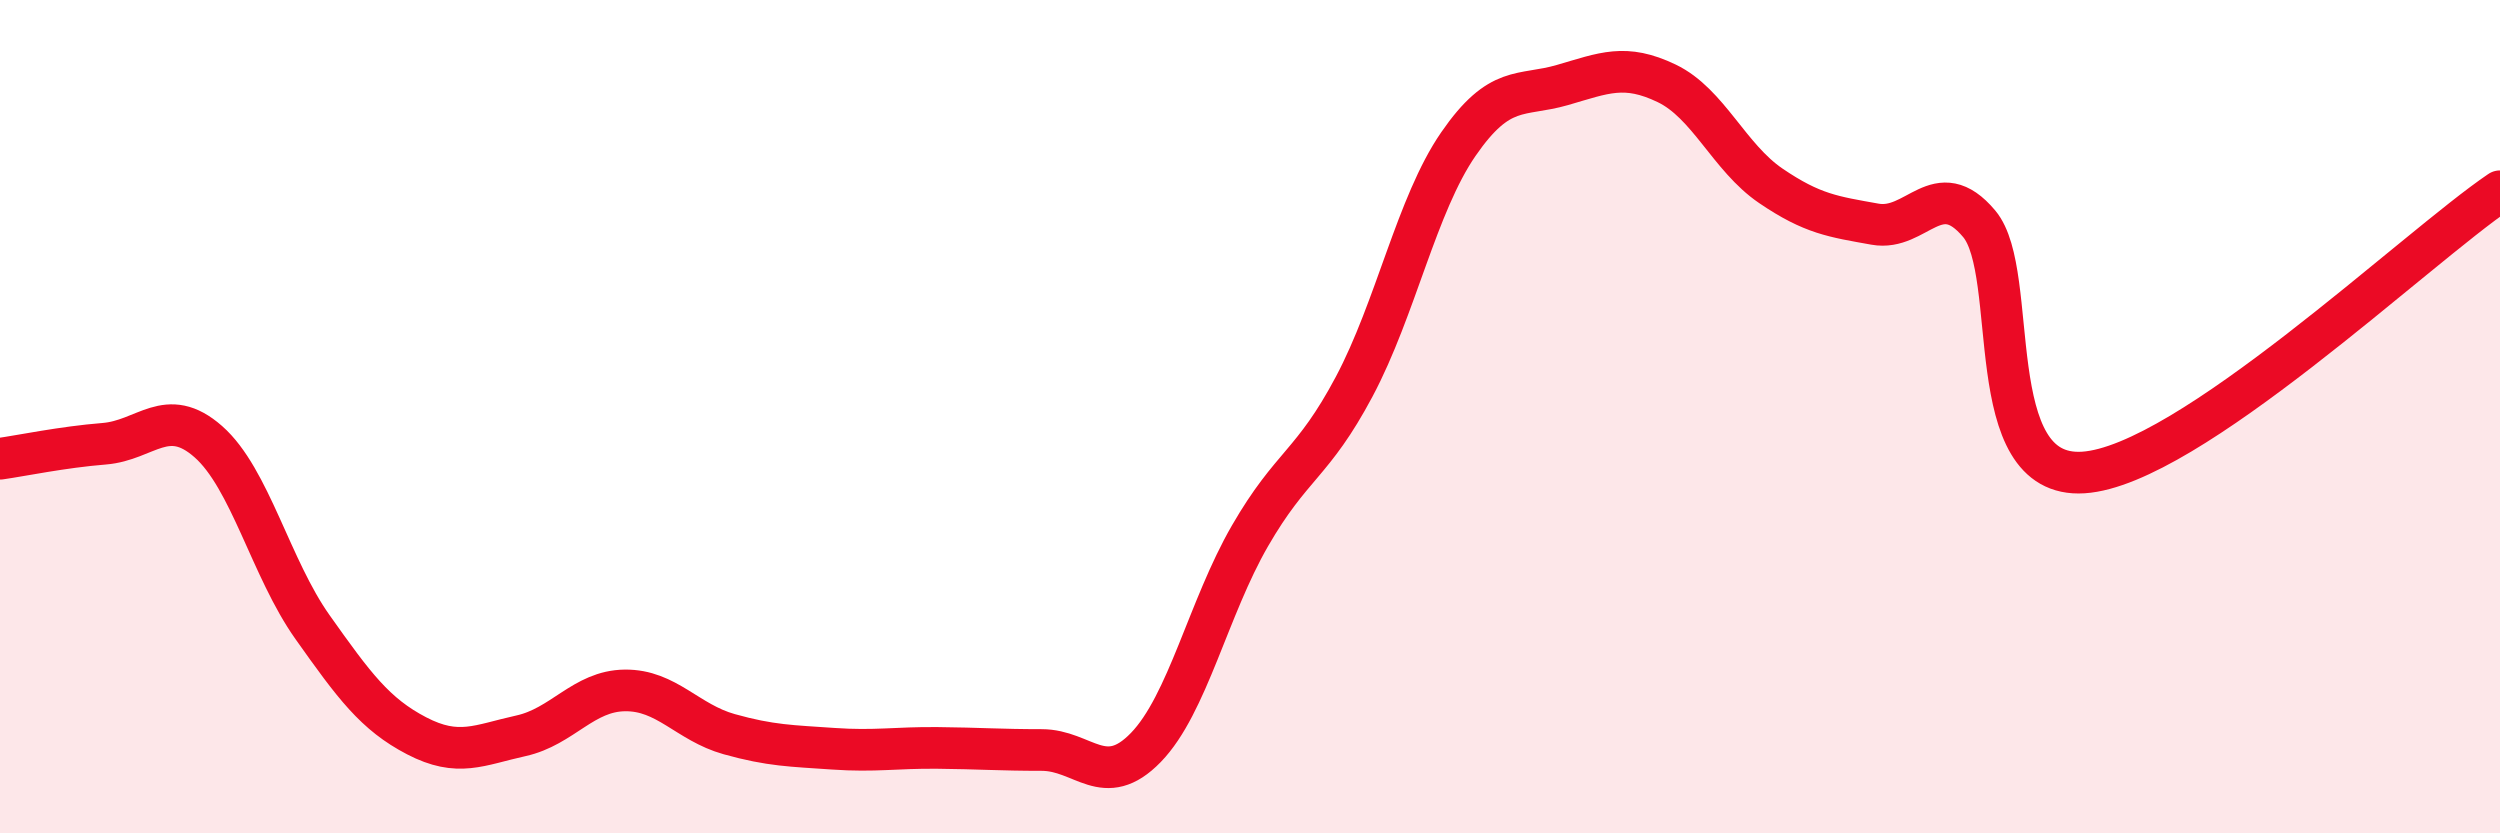
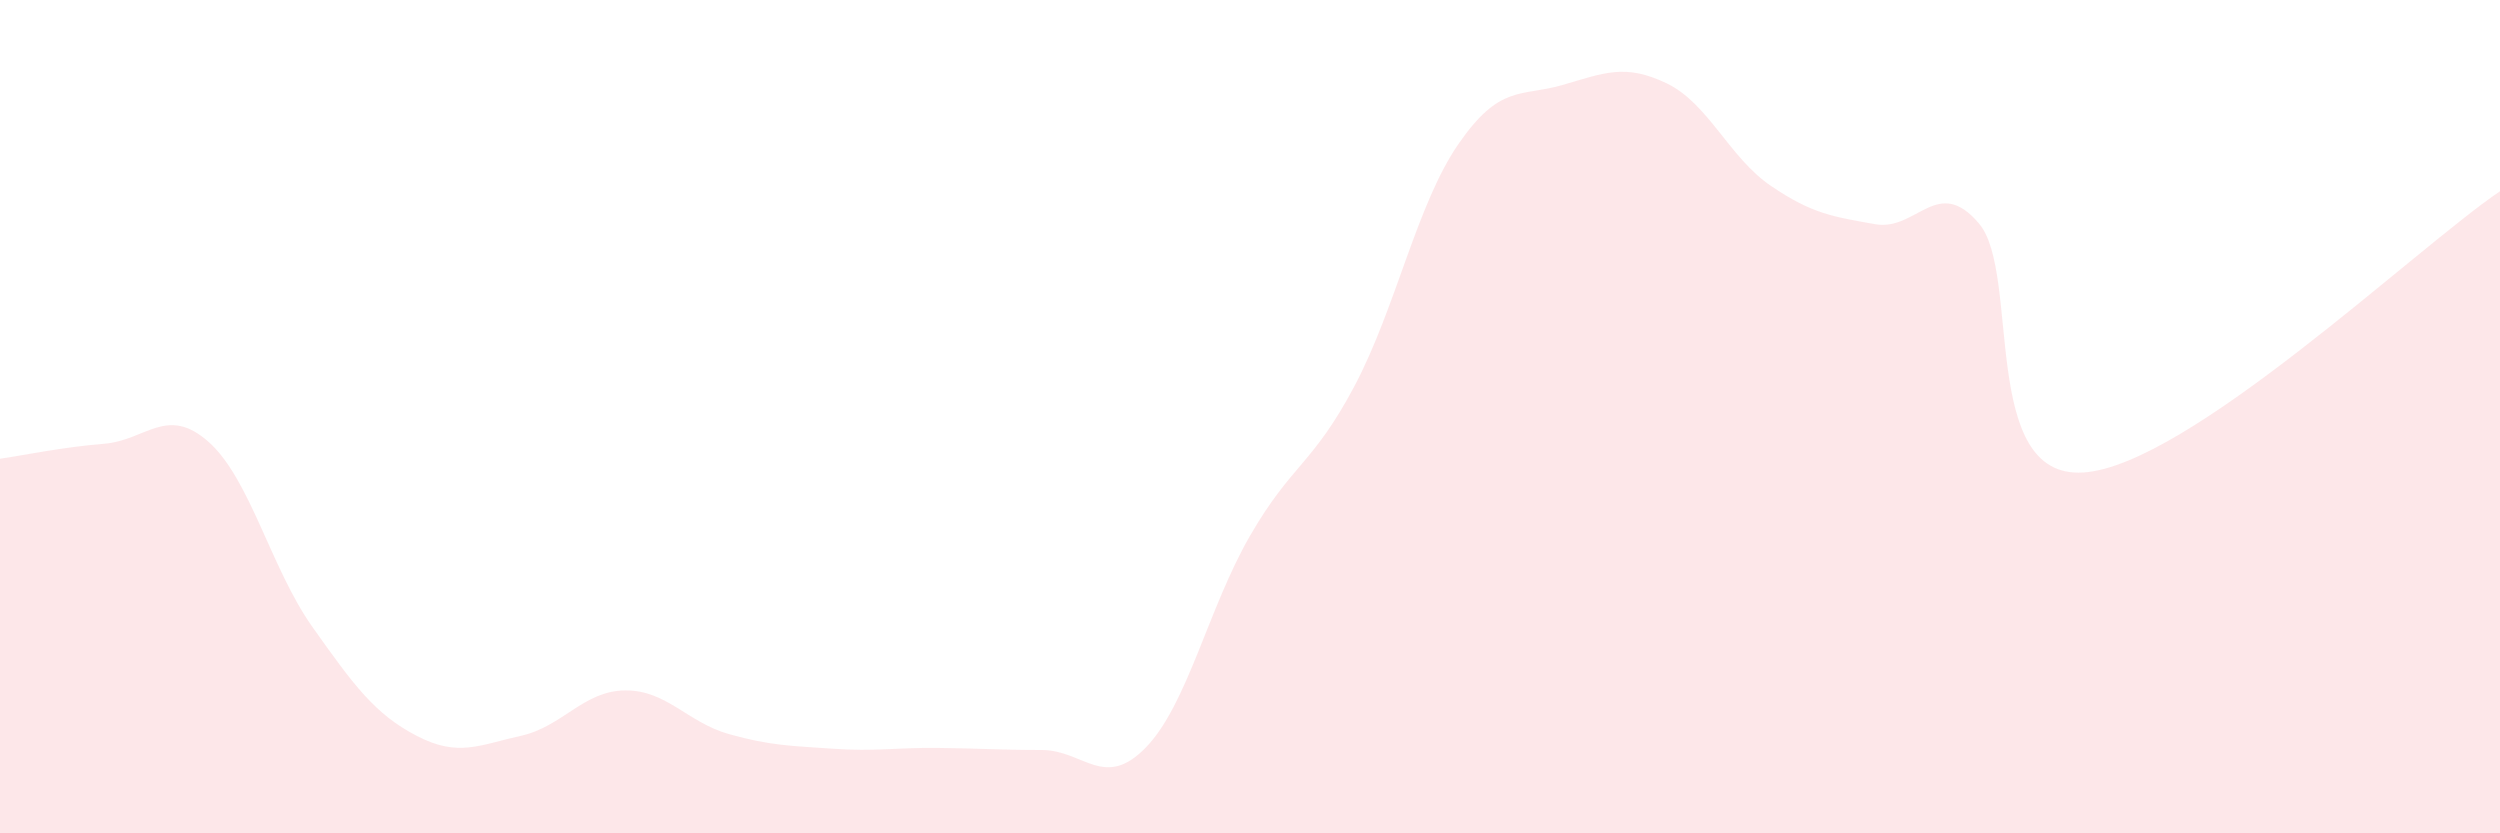
<svg xmlns="http://www.w3.org/2000/svg" width="60" height="20" viewBox="0 0 60 20">
  <path d="M 0,11.01 C 0.5,10.94 1.5,10.73 2.5,10.65 C 3.5,10.57 4,9.72 5,10.6 C 6,11.48 6.5,13.64 7.5,15.05 C 8.5,16.46 9,17.14 10,17.66 C 11,18.18 11.5,17.88 12.5,17.66 C 13.5,17.44 14,16.58 15,16.57 C 16,16.56 16.5,17.34 17.5,17.62 C 18.5,17.9 19,17.9 20,17.97 C 21,18.04 21.5,17.94 22.5,17.95 C 23.5,17.96 24,18 25,18 C 26,18 26.5,18.97 27.5,17.94 C 28.5,16.91 29,14.59 30,12.86 C 31,11.13 31.5,11.16 32.5,9.28 C 33.5,7.4 34,4.91 35,3.46 C 36,2.01 36.5,2.33 37.5,2.04 C 38.5,1.75 39,1.52 40,2 C 41,2.48 41.5,3.78 42.5,4.46 C 43.5,5.14 44,5.2 45,5.38 C 46,5.56 46.5,4.18 47.5,5.37 C 48.5,6.56 47.5,11.5 50,11.34 C 52.5,11.18 58,5.94 60,4.59L60 20L0 20Z" fill="#EB0A25" opacity="0.1" stroke-linecap="round" stroke-linejoin="round" />
-   <path d="M 0,11.01 C 0.5,10.94 1.5,10.73 2.5,10.65 C 3.5,10.57 4,9.72 5,10.6 C 6,11.48 6.5,13.64 7.5,15.05 C 8.5,16.46 9,17.14 10,17.66 C 11,18.18 11.5,17.88 12.5,17.66 C 13.5,17.44 14,16.58 15,16.57 C 16,16.56 16.5,17.34 17.5,17.62 C 18.5,17.9 19,17.9 20,17.97 C 21,18.04 21.5,17.94 22.5,17.95 C 23.5,17.96 24,18 25,18 C 26,18 26.5,18.97 27.5,17.94 C 28.5,16.91 29,14.59 30,12.86 C 31,11.13 31.5,11.16 32.5,9.28 C 33.5,7.4 34,4.91 35,3.46 C 36,2.01 36.5,2.33 37.5,2.04 C 38.5,1.75 39,1.52 40,2 C 41,2.48 41.5,3.78 42.5,4.46 C 43.5,5.14 44,5.2 45,5.38 C 46,5.56 46.5,4.18 47.5,5.37 C 48.5,6.56 47.5,11.5 50,11.34 C 52.5,11.18 58,5.94 60,4.59" stroke="#EB0A25" stroke-width="1" fill="none" stroke-linecap="round" stroke-linejoin="round" />
</svg>